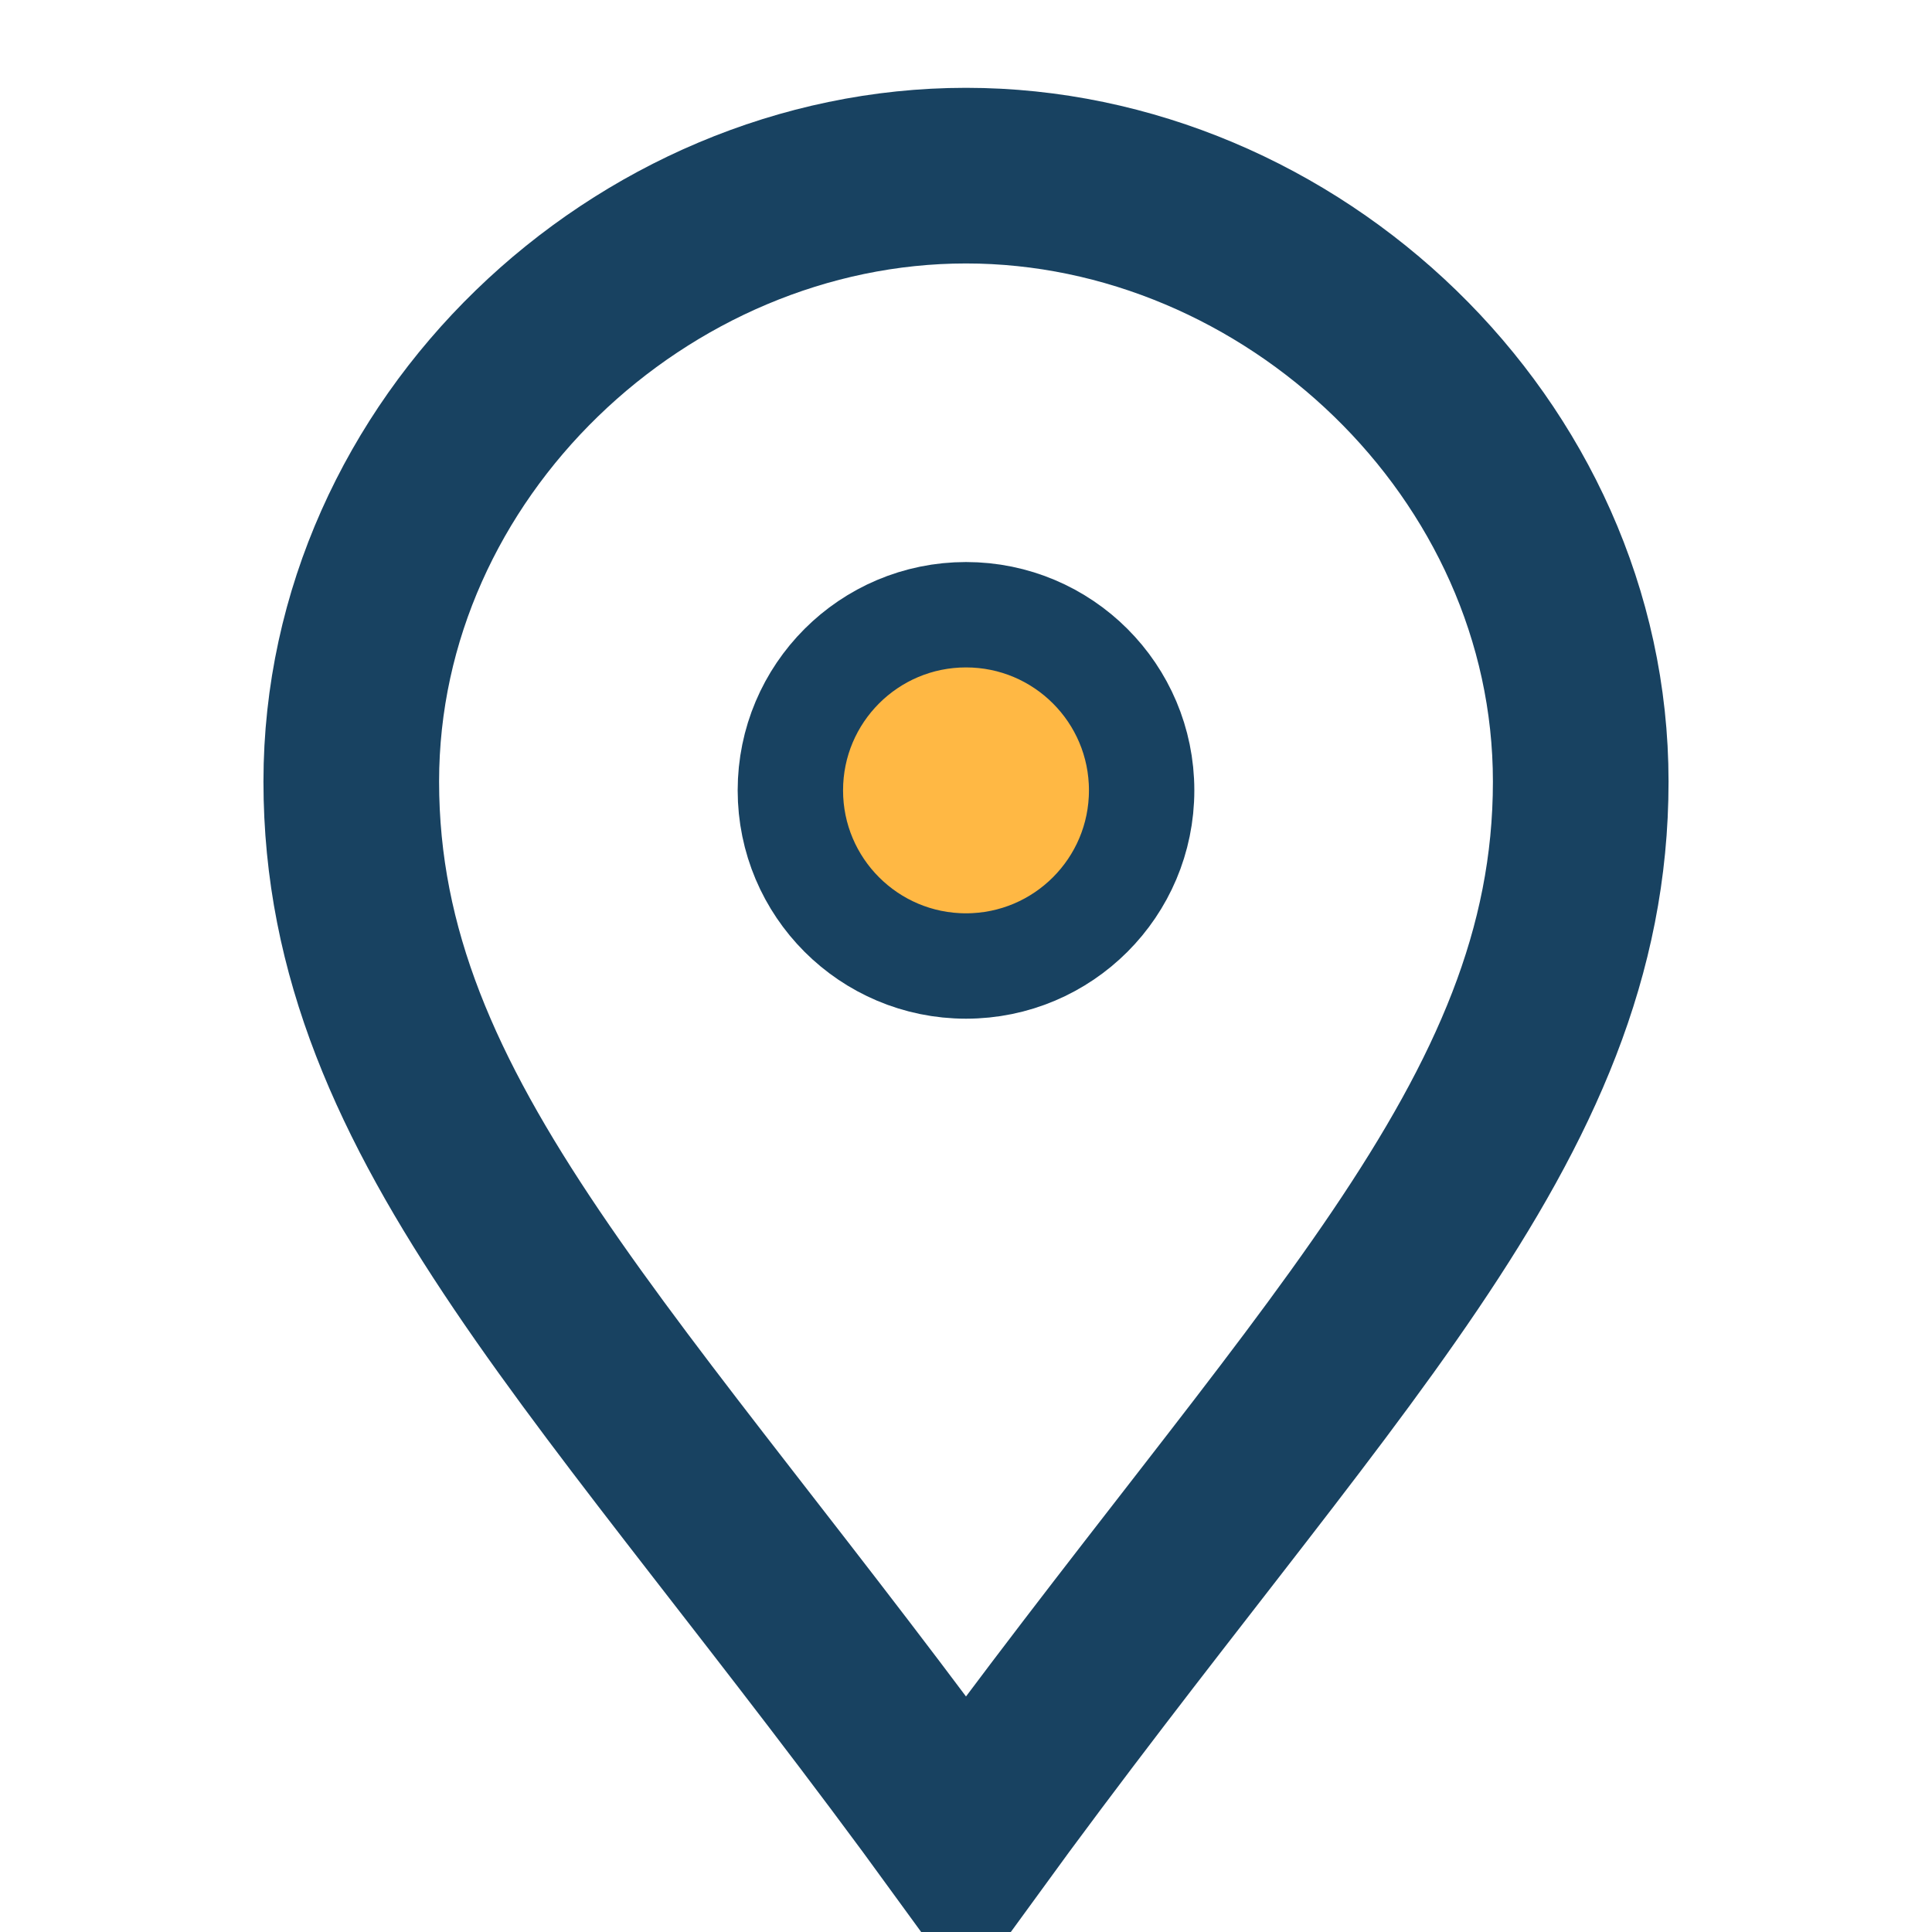
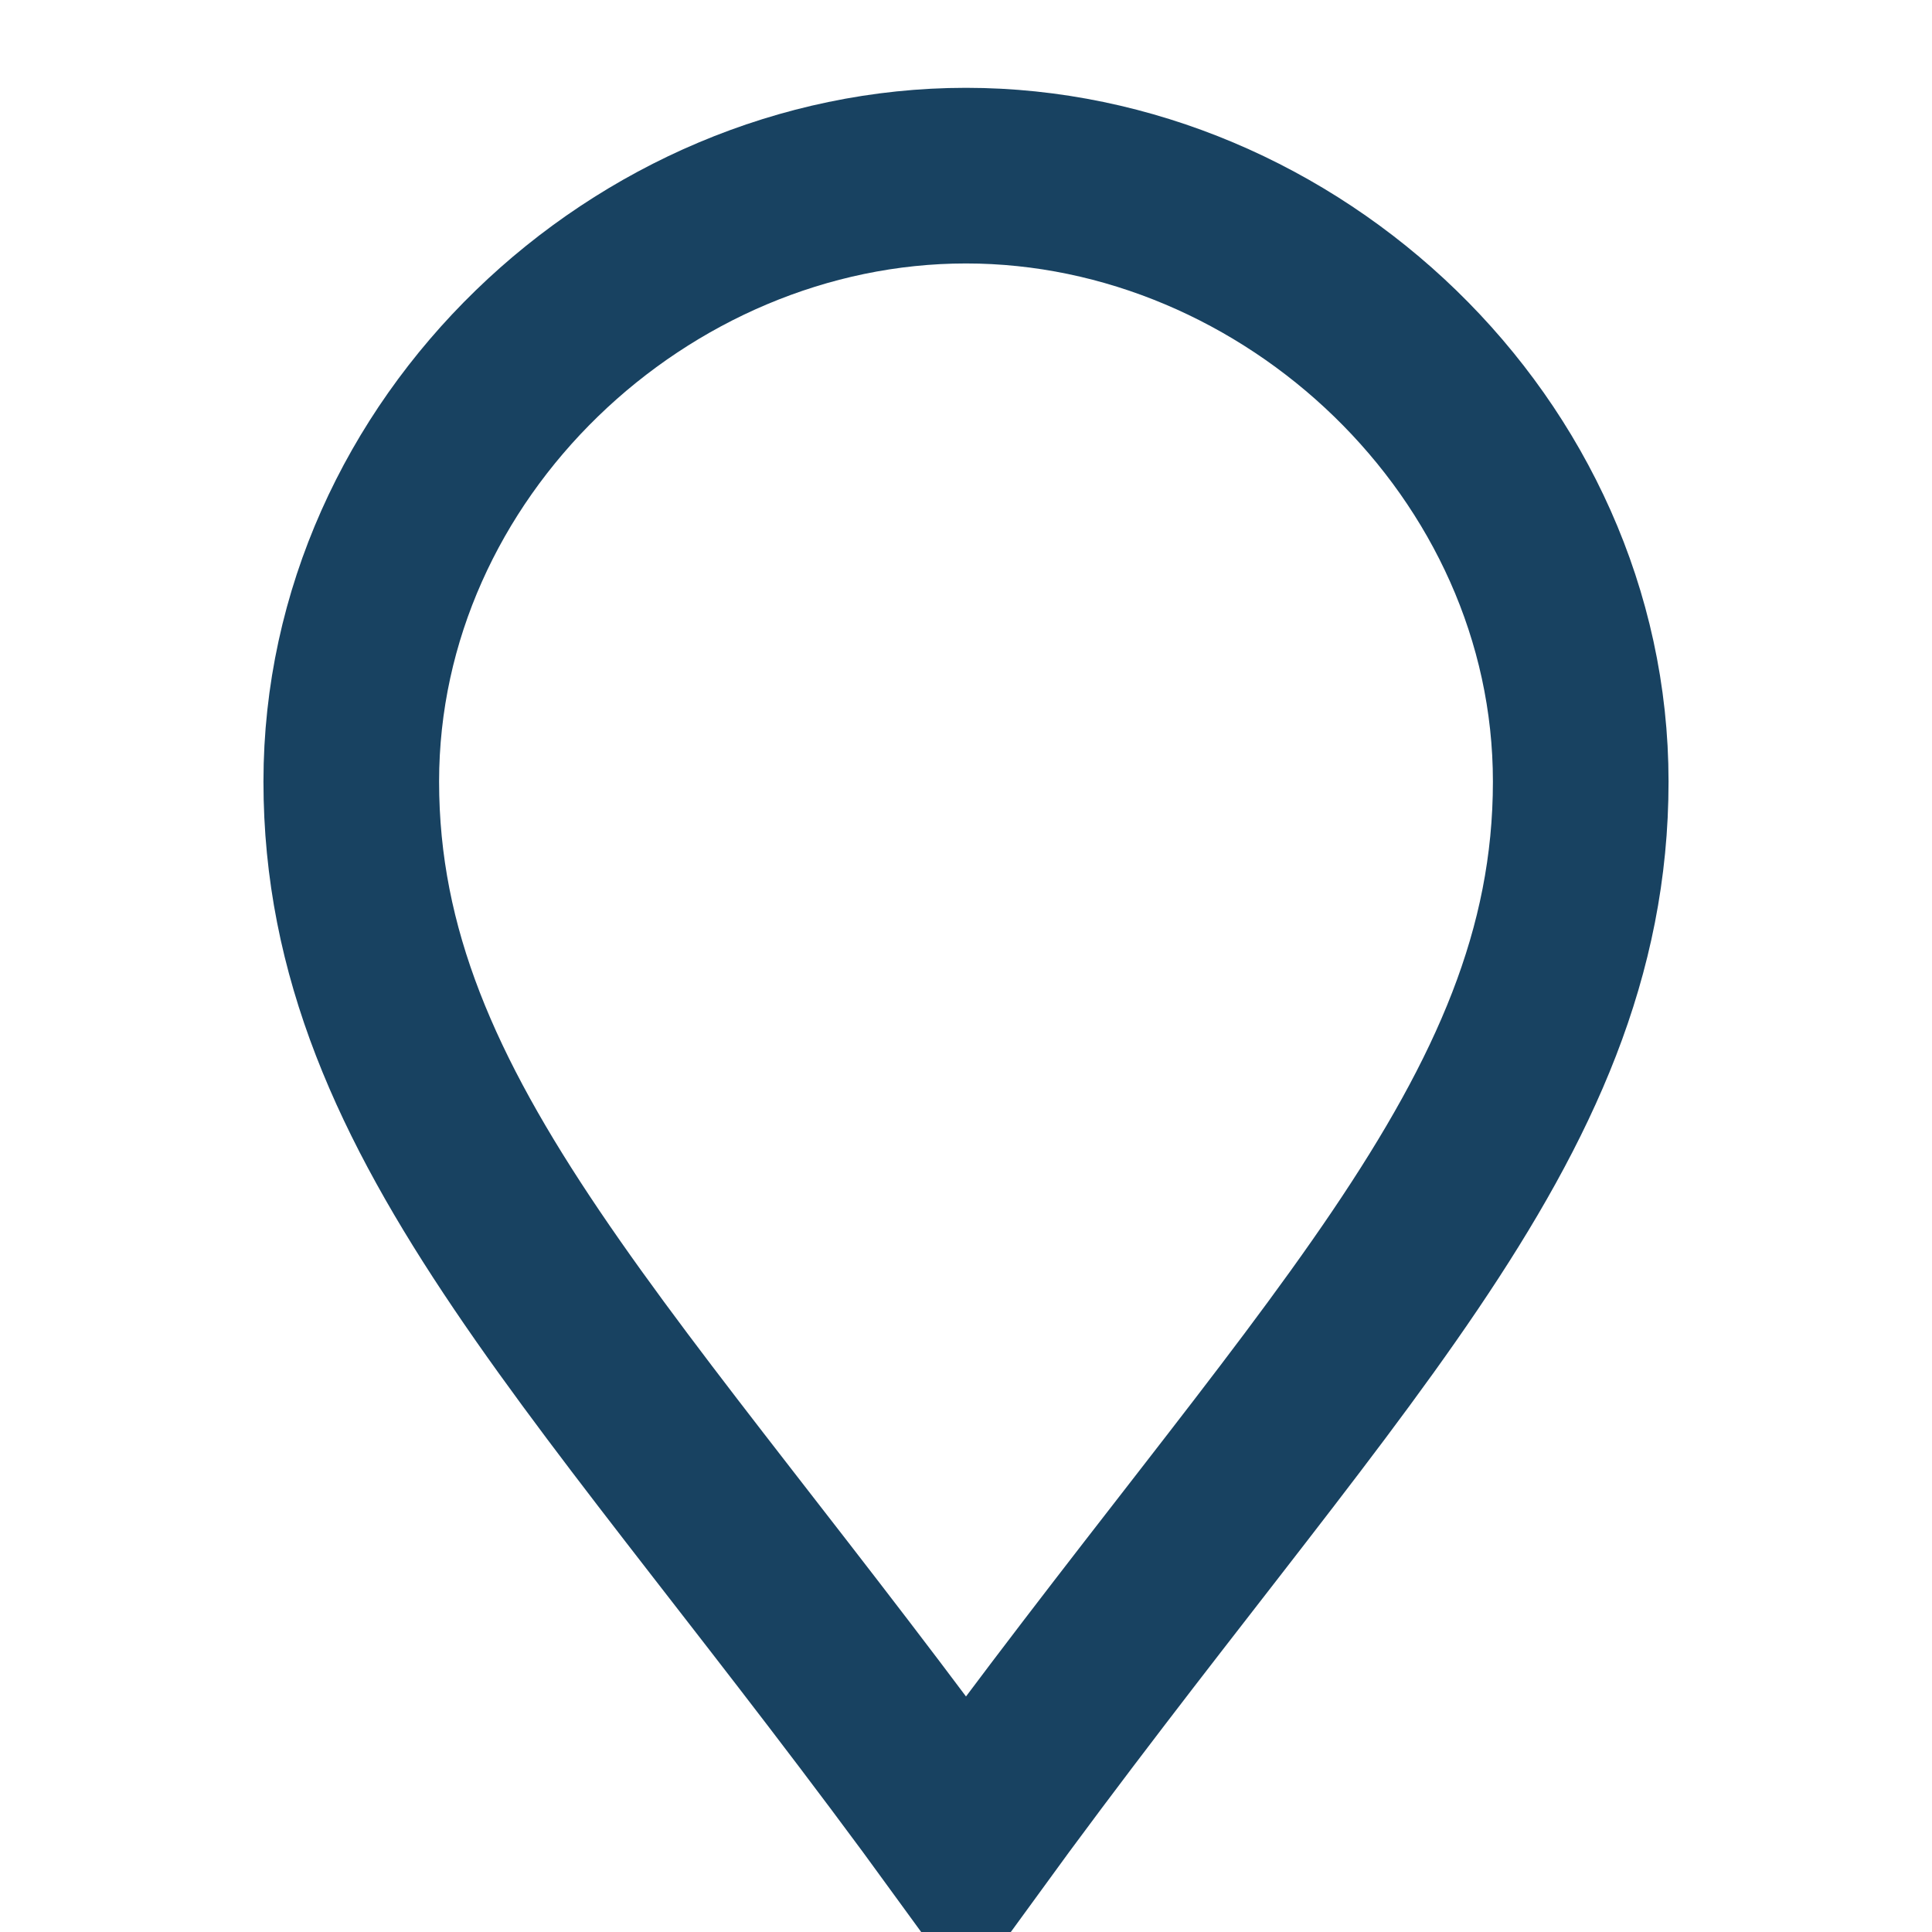
<svg xmlns="http://www.w3.org/2000/svg" width="22" height="22" viewBox="0 0 22 22">
  <path d="M11 21c4-5.5 7-8.2 7-12.1C18 5.1 14.7 2 11 2S4 5.1 4 8.9C4 12.8 7 15.5 11 21z" fill="none" stroke="#184261" stroke-width="2" />
-   <circle cx="11" cy="9" r="2" fill="#FFB844" stroke="#184261" stroke-width="1.2" />
</svg>